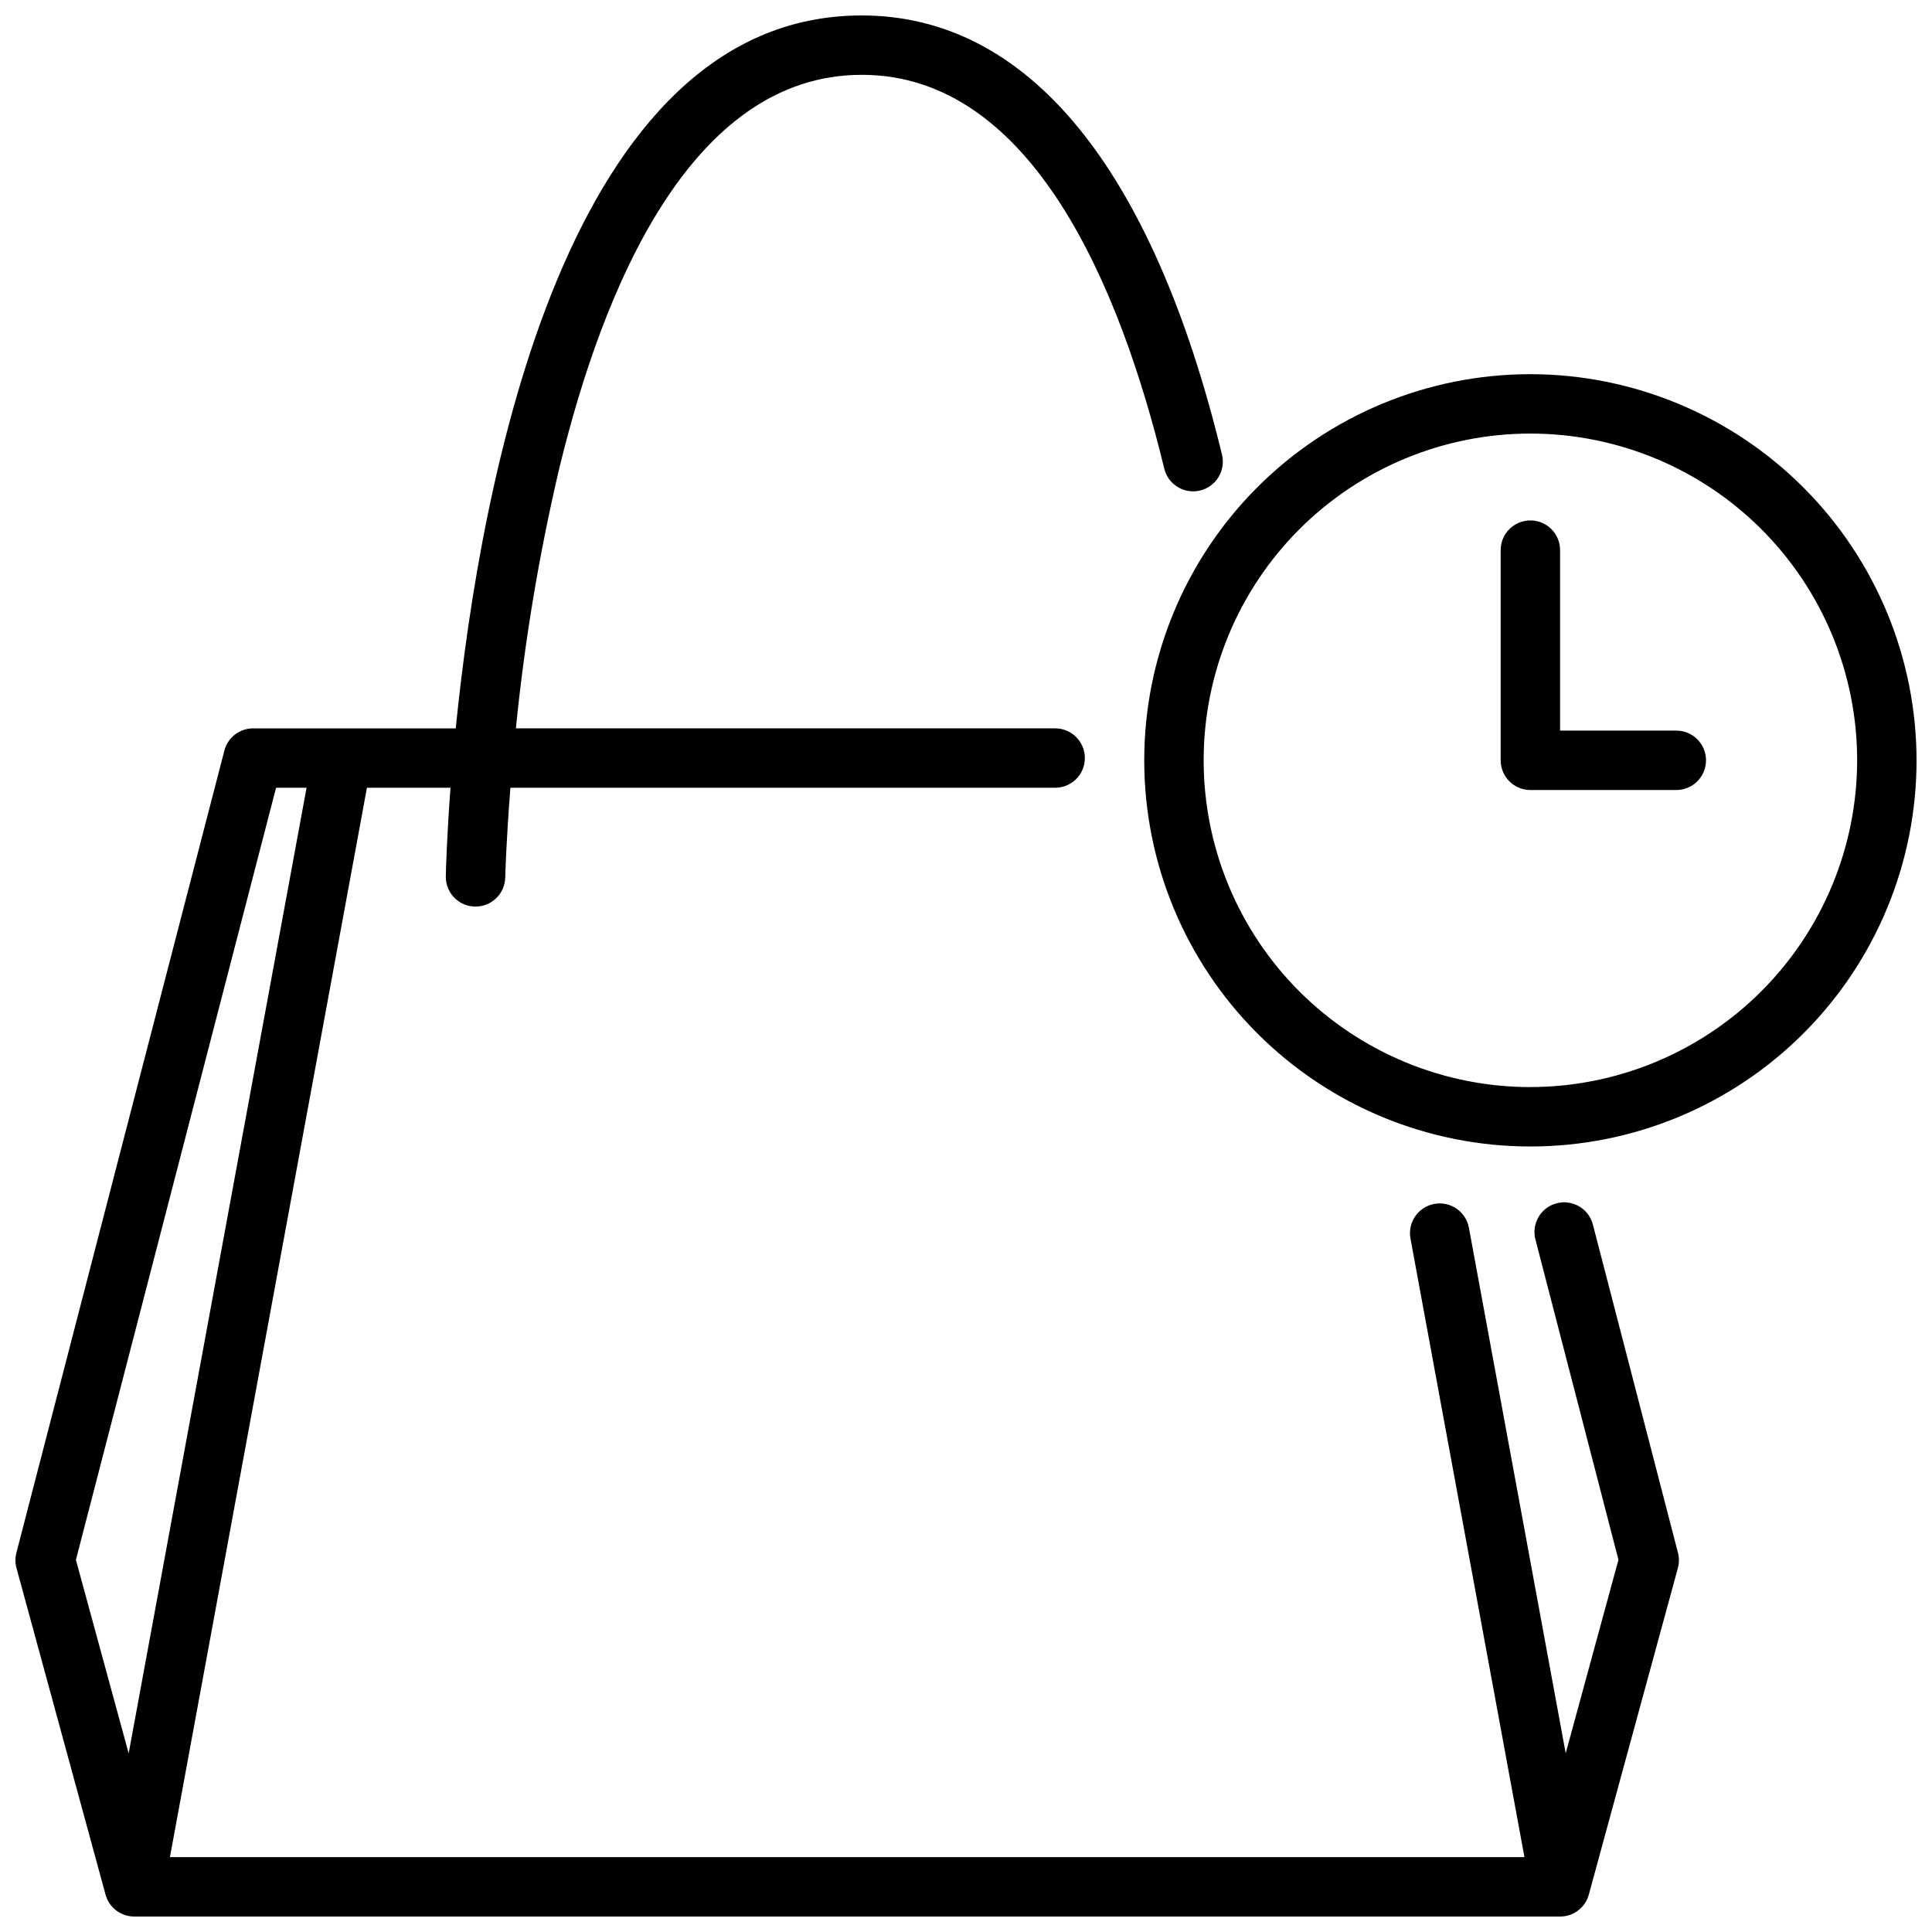
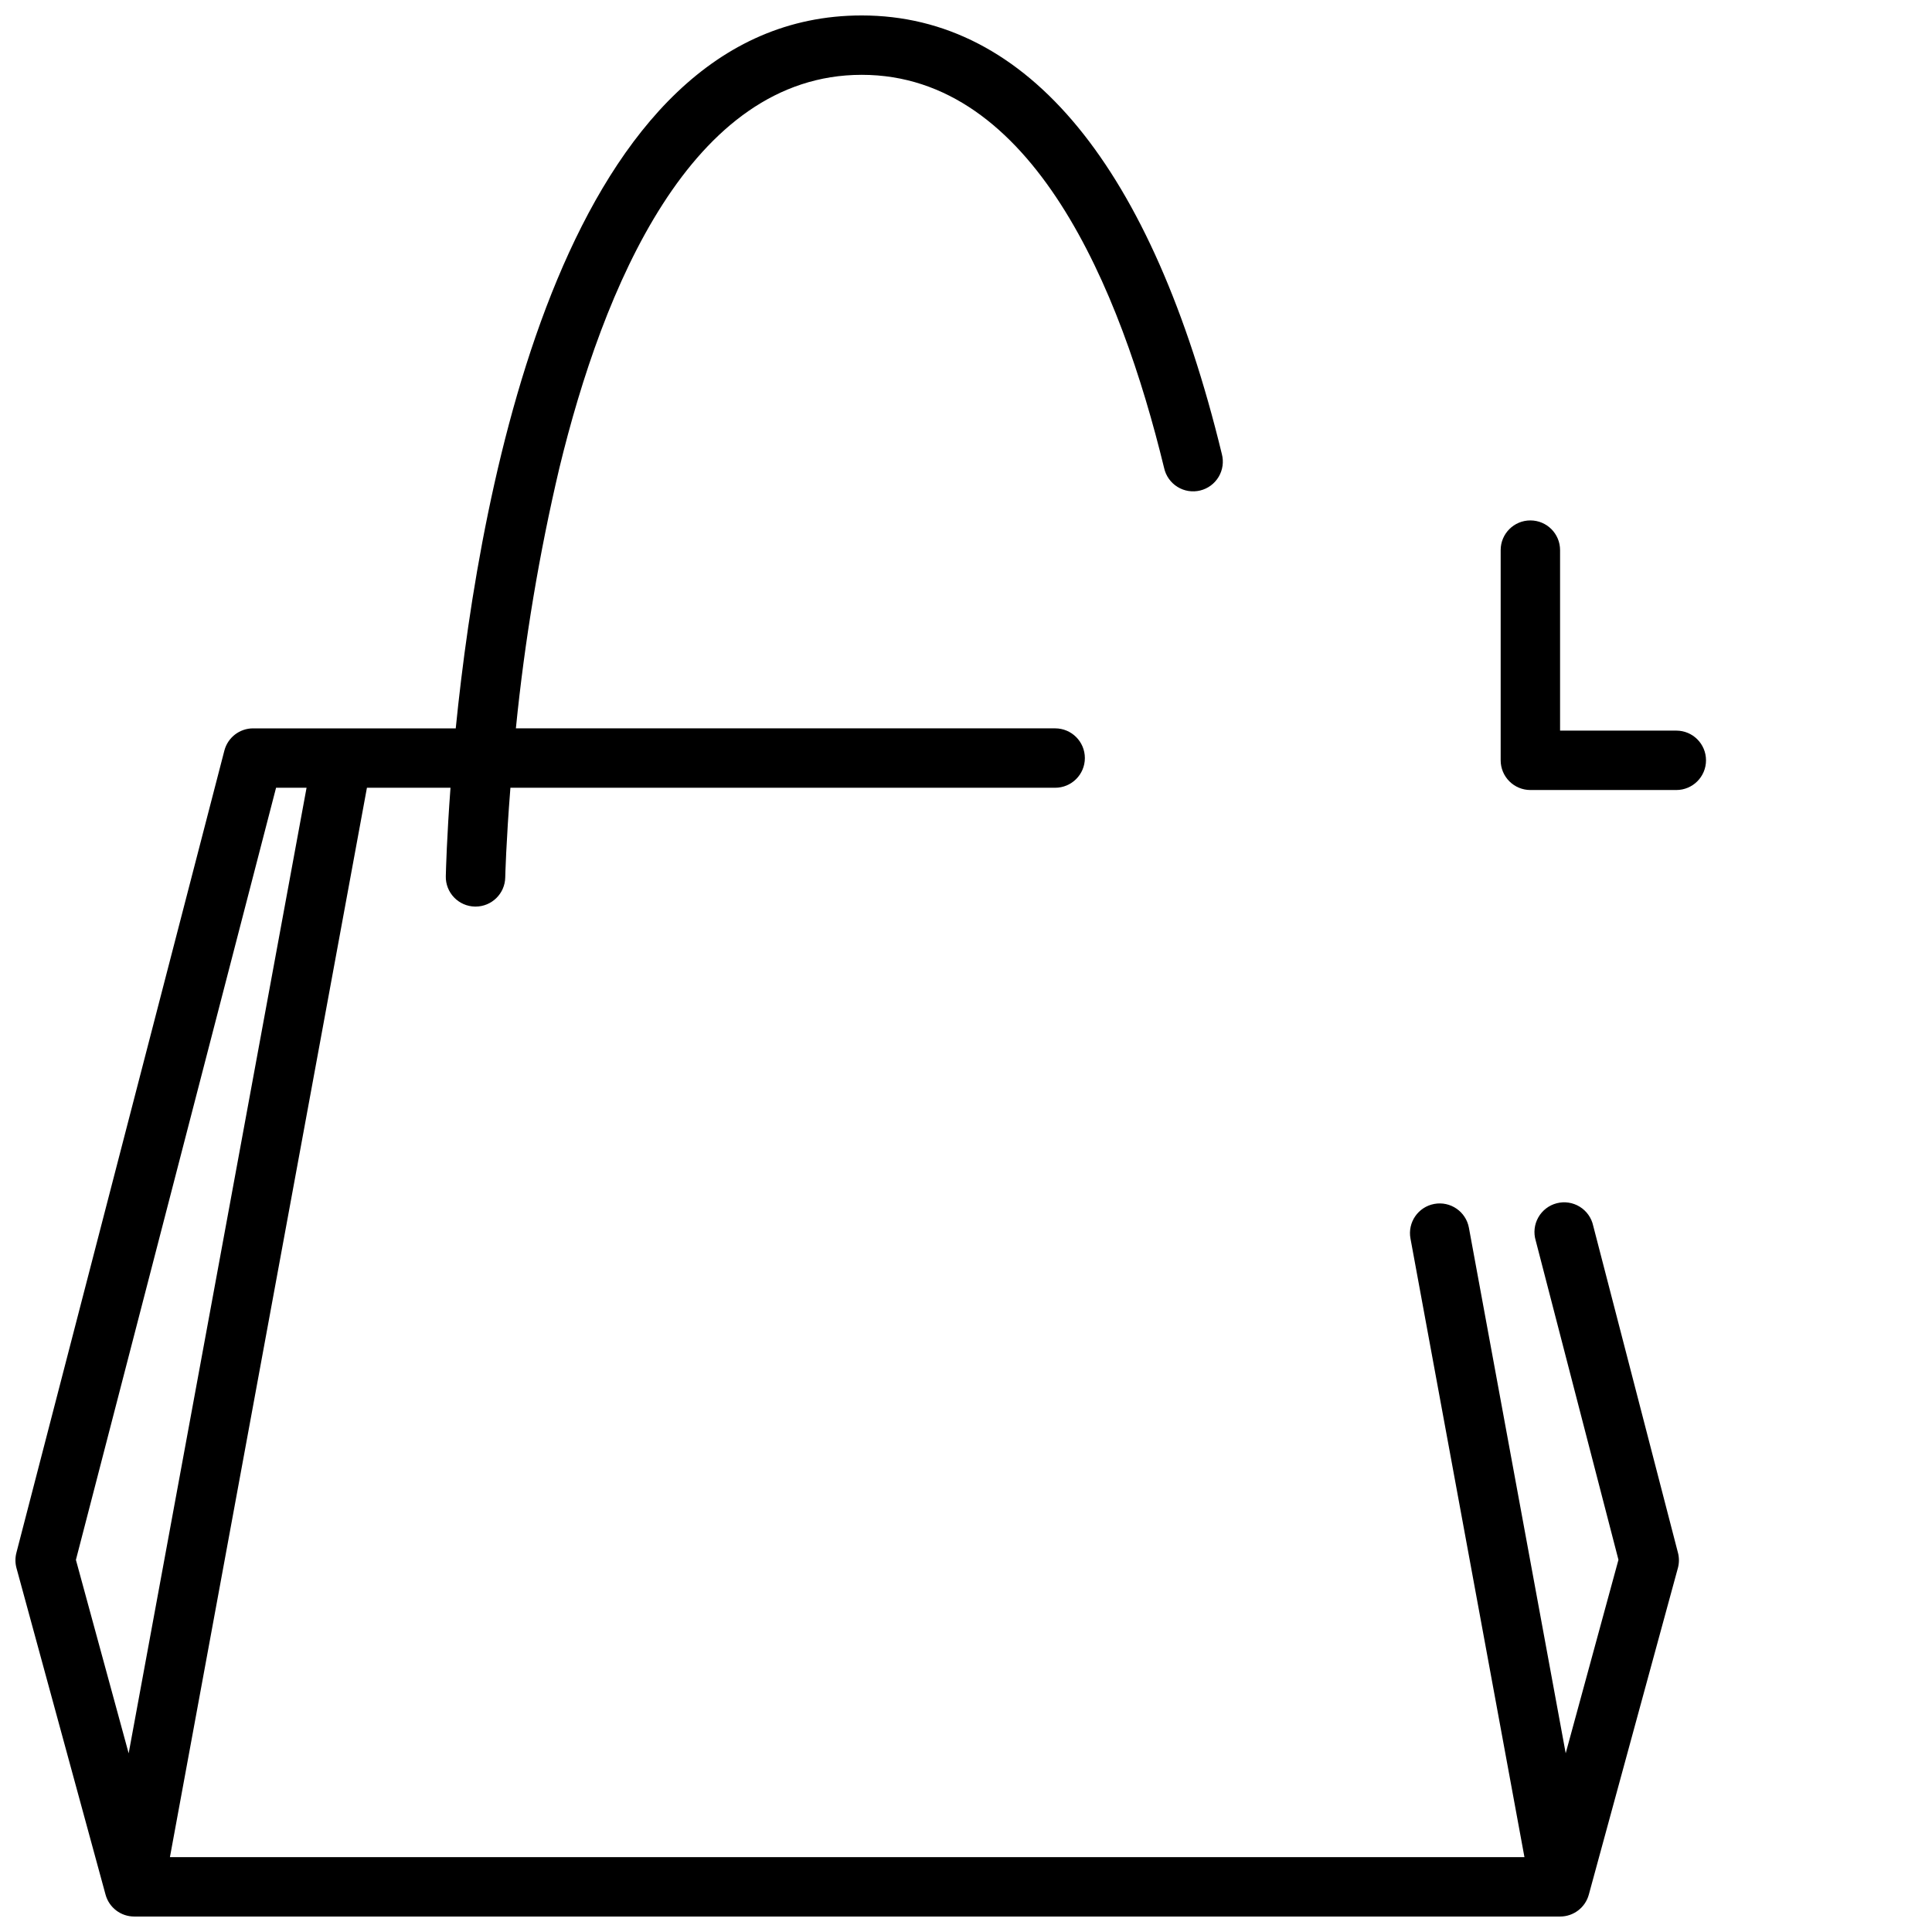
<svg xmlns="http://www.w3.org/2000/svg" width="800px" height="800px" version="1.1" viewBox="144 144 512 512">
  <defs>
    <clipPath id="b">
      <path d="m148.09 148.09h440.91v503.81h-440.91z" />
    </clipPath>
    <clipPath id="a">
-       <path d="m447 243h204.9v205h-204.9z" />
-     </clipPath>
+       </clipPath>
  </defs>
  <g clip-path="url(#b)">
    <path d="m566.21 468.82c-0.453-2.09-1.742-3.906-3.566-5.027-1.82-1.121-4.019-1.453-6.094-0.918-2.07 0.535-3.836 1.891-4.887 3.758-1.051 1.863-1.297 4.074-0.684 6.121l21.93 84.609-13.98 51.27-25.652-139.27c-0.793-4.277-4.902-7.102-9.176-6.309-4.277 0.789-7.102 4.898-6.309 9.172l30.203 163.93h-358.96l52.207-283.39h22.145c-0.969 13.027-1.203 21.75-1.242 23.449v0.004c-0.047 2.086 0.742 4.109 2.191 5.617 1.445 1.508 3.434 2.379 5.523 2.418h0.164c4.285 0 7.781-3.422 7.871-7.707 0-0.219 0.234-9.445 1.371-23.781h144.36c4.348 0 7.875-3.523 7.875-7.871 0-4.348-3.527-7.871-7.875-7.871h-142.91c2.32-23.227 6.172-46.273 11.523-68.992 11.531-47.516 34.801-104.2 80.129-104.2 45.328 0 68.582 56.68 80.137 104.2 0.457 2.07 1.723 3.867 3.519 4.988 1.797 1.125 3.969 1.473 6.027 0.973s3.828-1.809 4.91-3.629c1.082-1.82 1.383-4 0.84-6.047-18.453-76.035-51.461-116.22-95.434-116.22-78.27 0-101.02 123.59-107.59 188.93h-53.695c-3.586 0-6.719 2.422-7.621 5.894l-55.105 212.54v0.004c-0.352 1.324-0.352 2.719 0 4.043l23.617 86.594c0.938 3.434 4.062 5.812 7.621 5.801h377.86c3.551 0 6.664-2.375 7.598-5.801l23.617-86.594c0.352-1.324 0.352-2.719 0-4.043zm-349.05-116.06h8.082l-47.145 255.89-13.98-51.273z" />
  </g>
  <g clip-path="url(#a)">
    <path d="m549.57 243.16c-27.141 0-53.172 10.781-72.363 29.973s-29.973 45.223-29.973 72.363c0 27.141 10.781 53.172 29.973 72.363 19.191 19.191 45.223 29.973 72.363 29.973s53.172-10.781 72.363-29.973c19.191-19.191 29.973-45.223 29.973-72.363-0.027-27.133-10.82-53.145-30.004-72.328-19.188-19.188-45.199-29.98-72.332-30.008zm0 188.93c-22.965 0-44.988-9.125-61.23-25.363-16.238-16.238-25.359-38.266-25.359-61.23 0-22.965 9.121-44.992 25.359-61.23 16.242-16.238 38.266-25.363 61.23-25.363s44.992 9.125 61.23 25.363 25.363 38.266 25.363 61.23c-0.027 22.957-9.16 44.965-25.395 61.199-16.234 16.23-38.242 25.359-61.199 25.387z" />
  </g>
  <path d="m588.24 337.62h-30.805v-47.832c0-4.348-3.523-7.871-7.871-7.871s-7.871 3.523-7.871 7.871v55.703c0 2.09 0.828 4.09 2.305 5.566 1.477 1.477 3.481 2.305 5.566 2.305h38.676c4.348 0 7.871-3.523 7.871-7.871 0-4.348-3.523-7.871-7.871-7.871z" />
</svg>